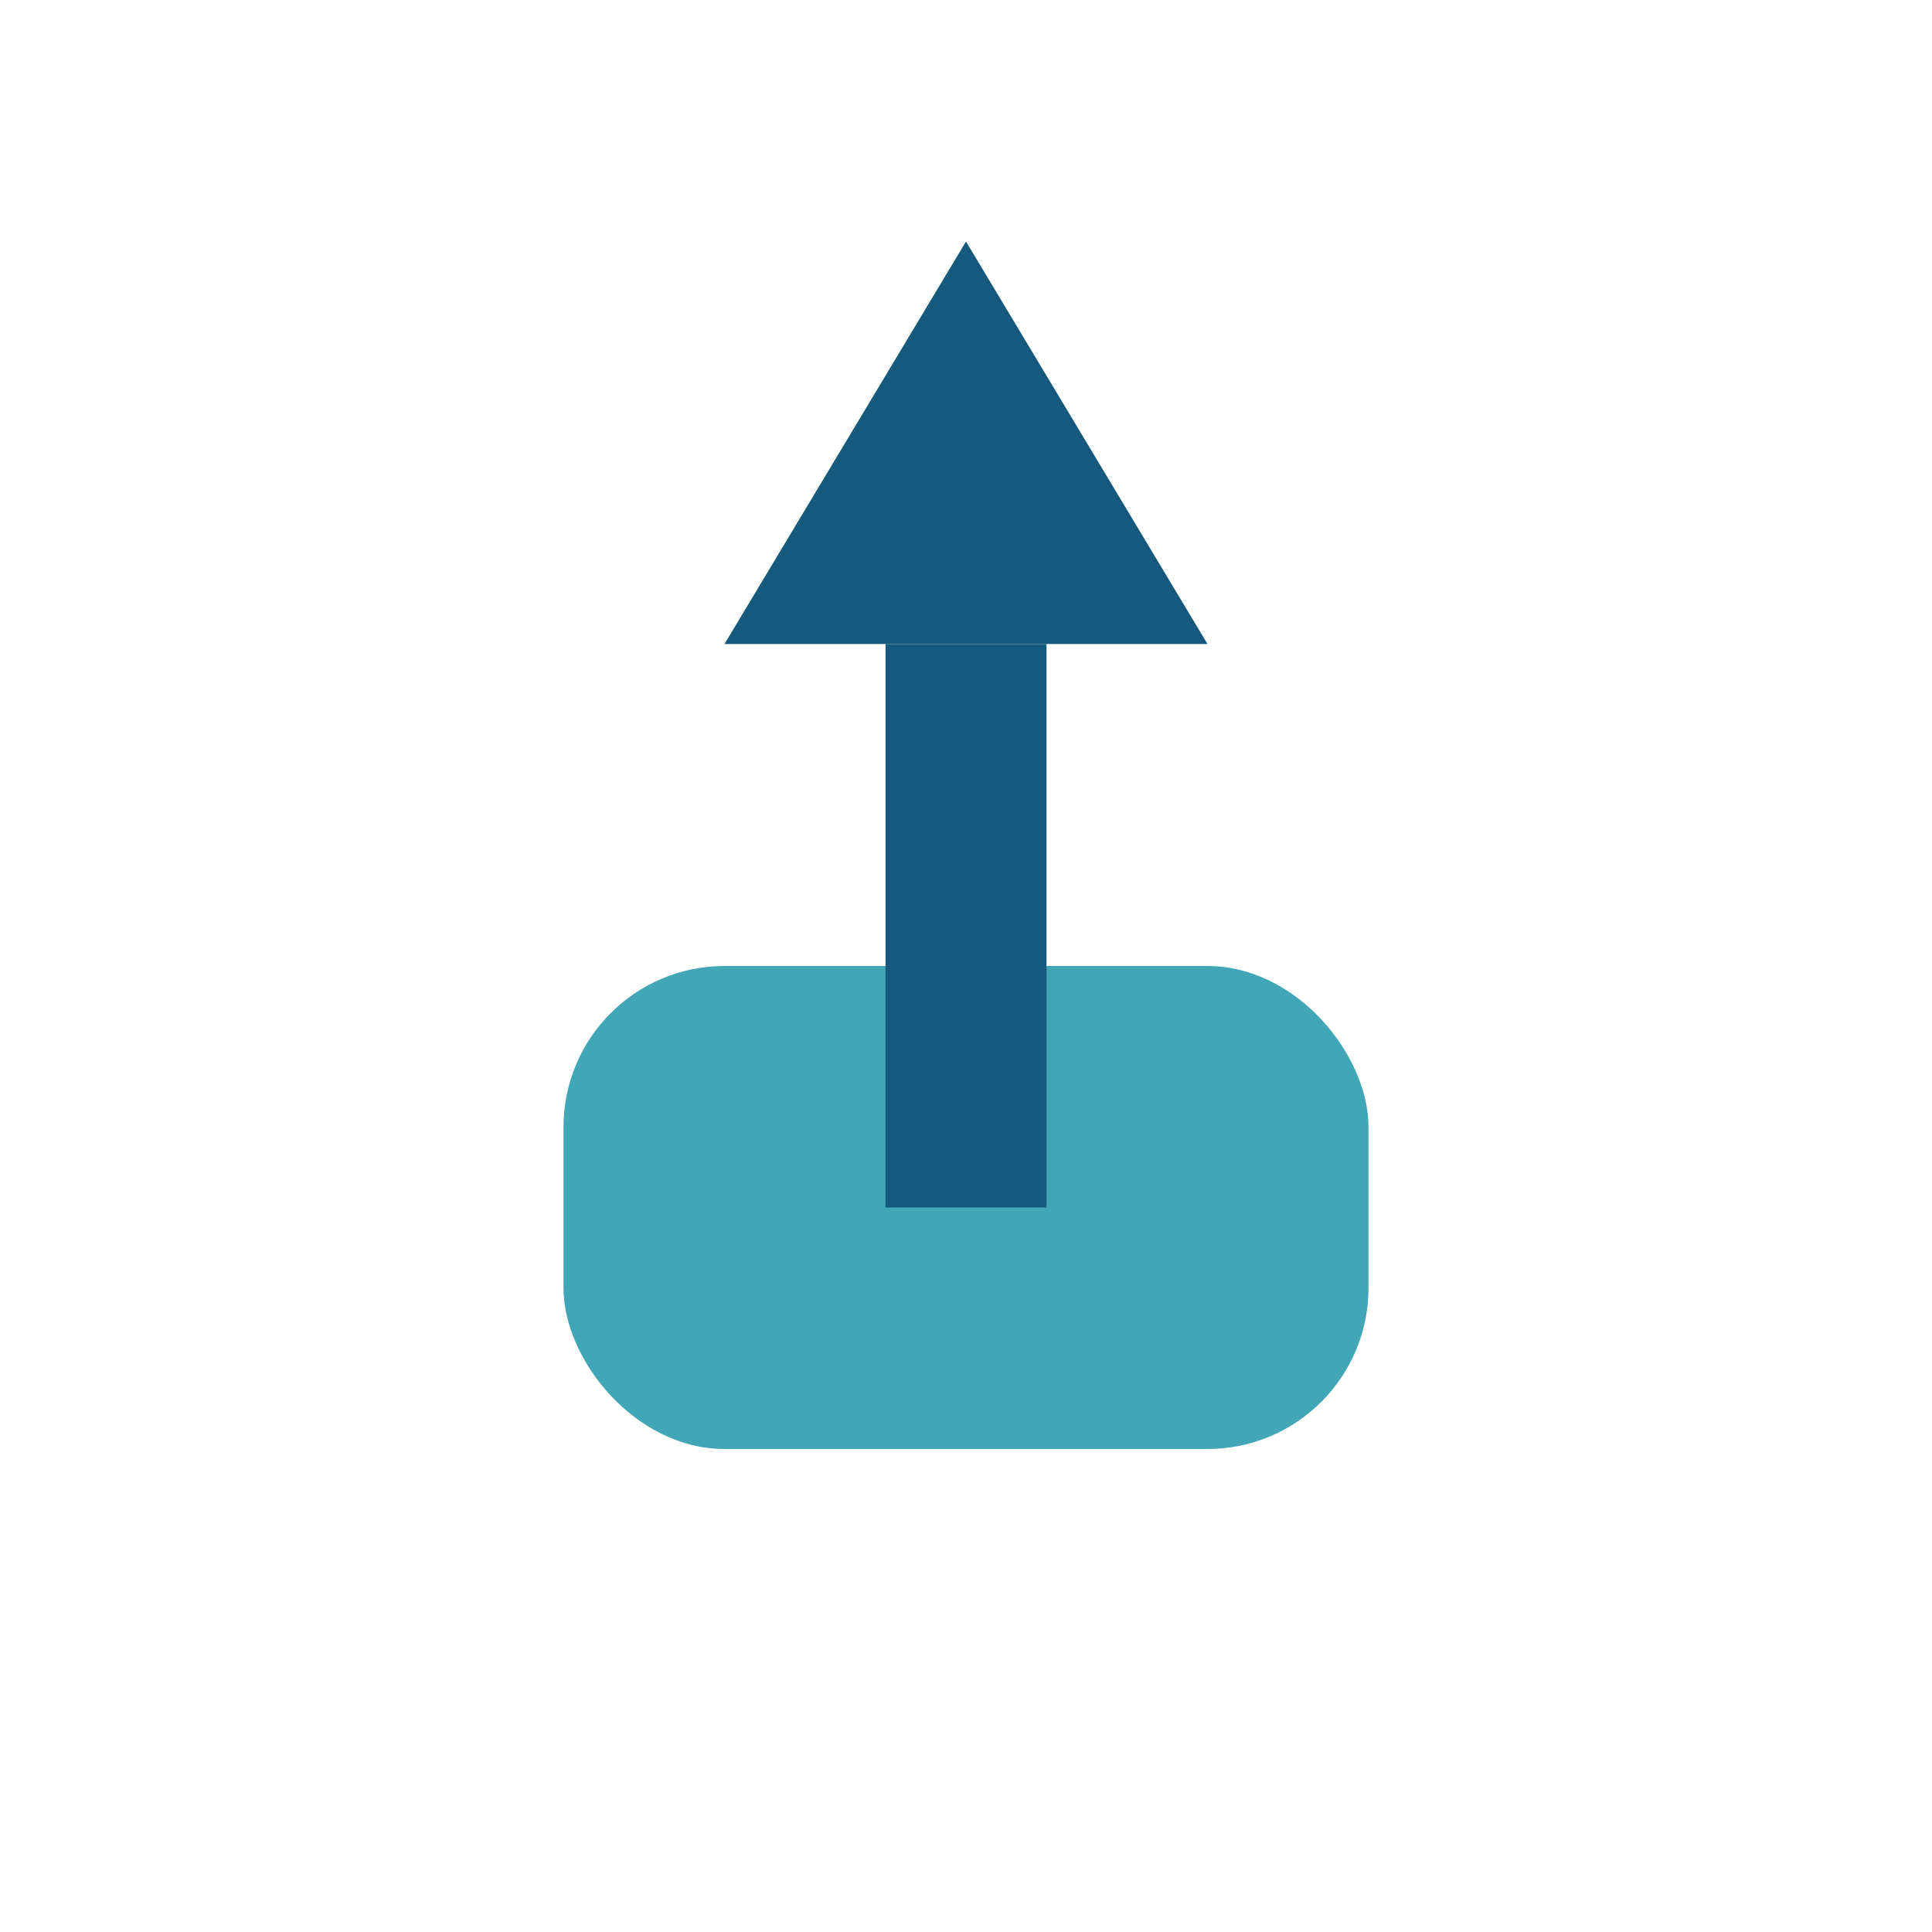
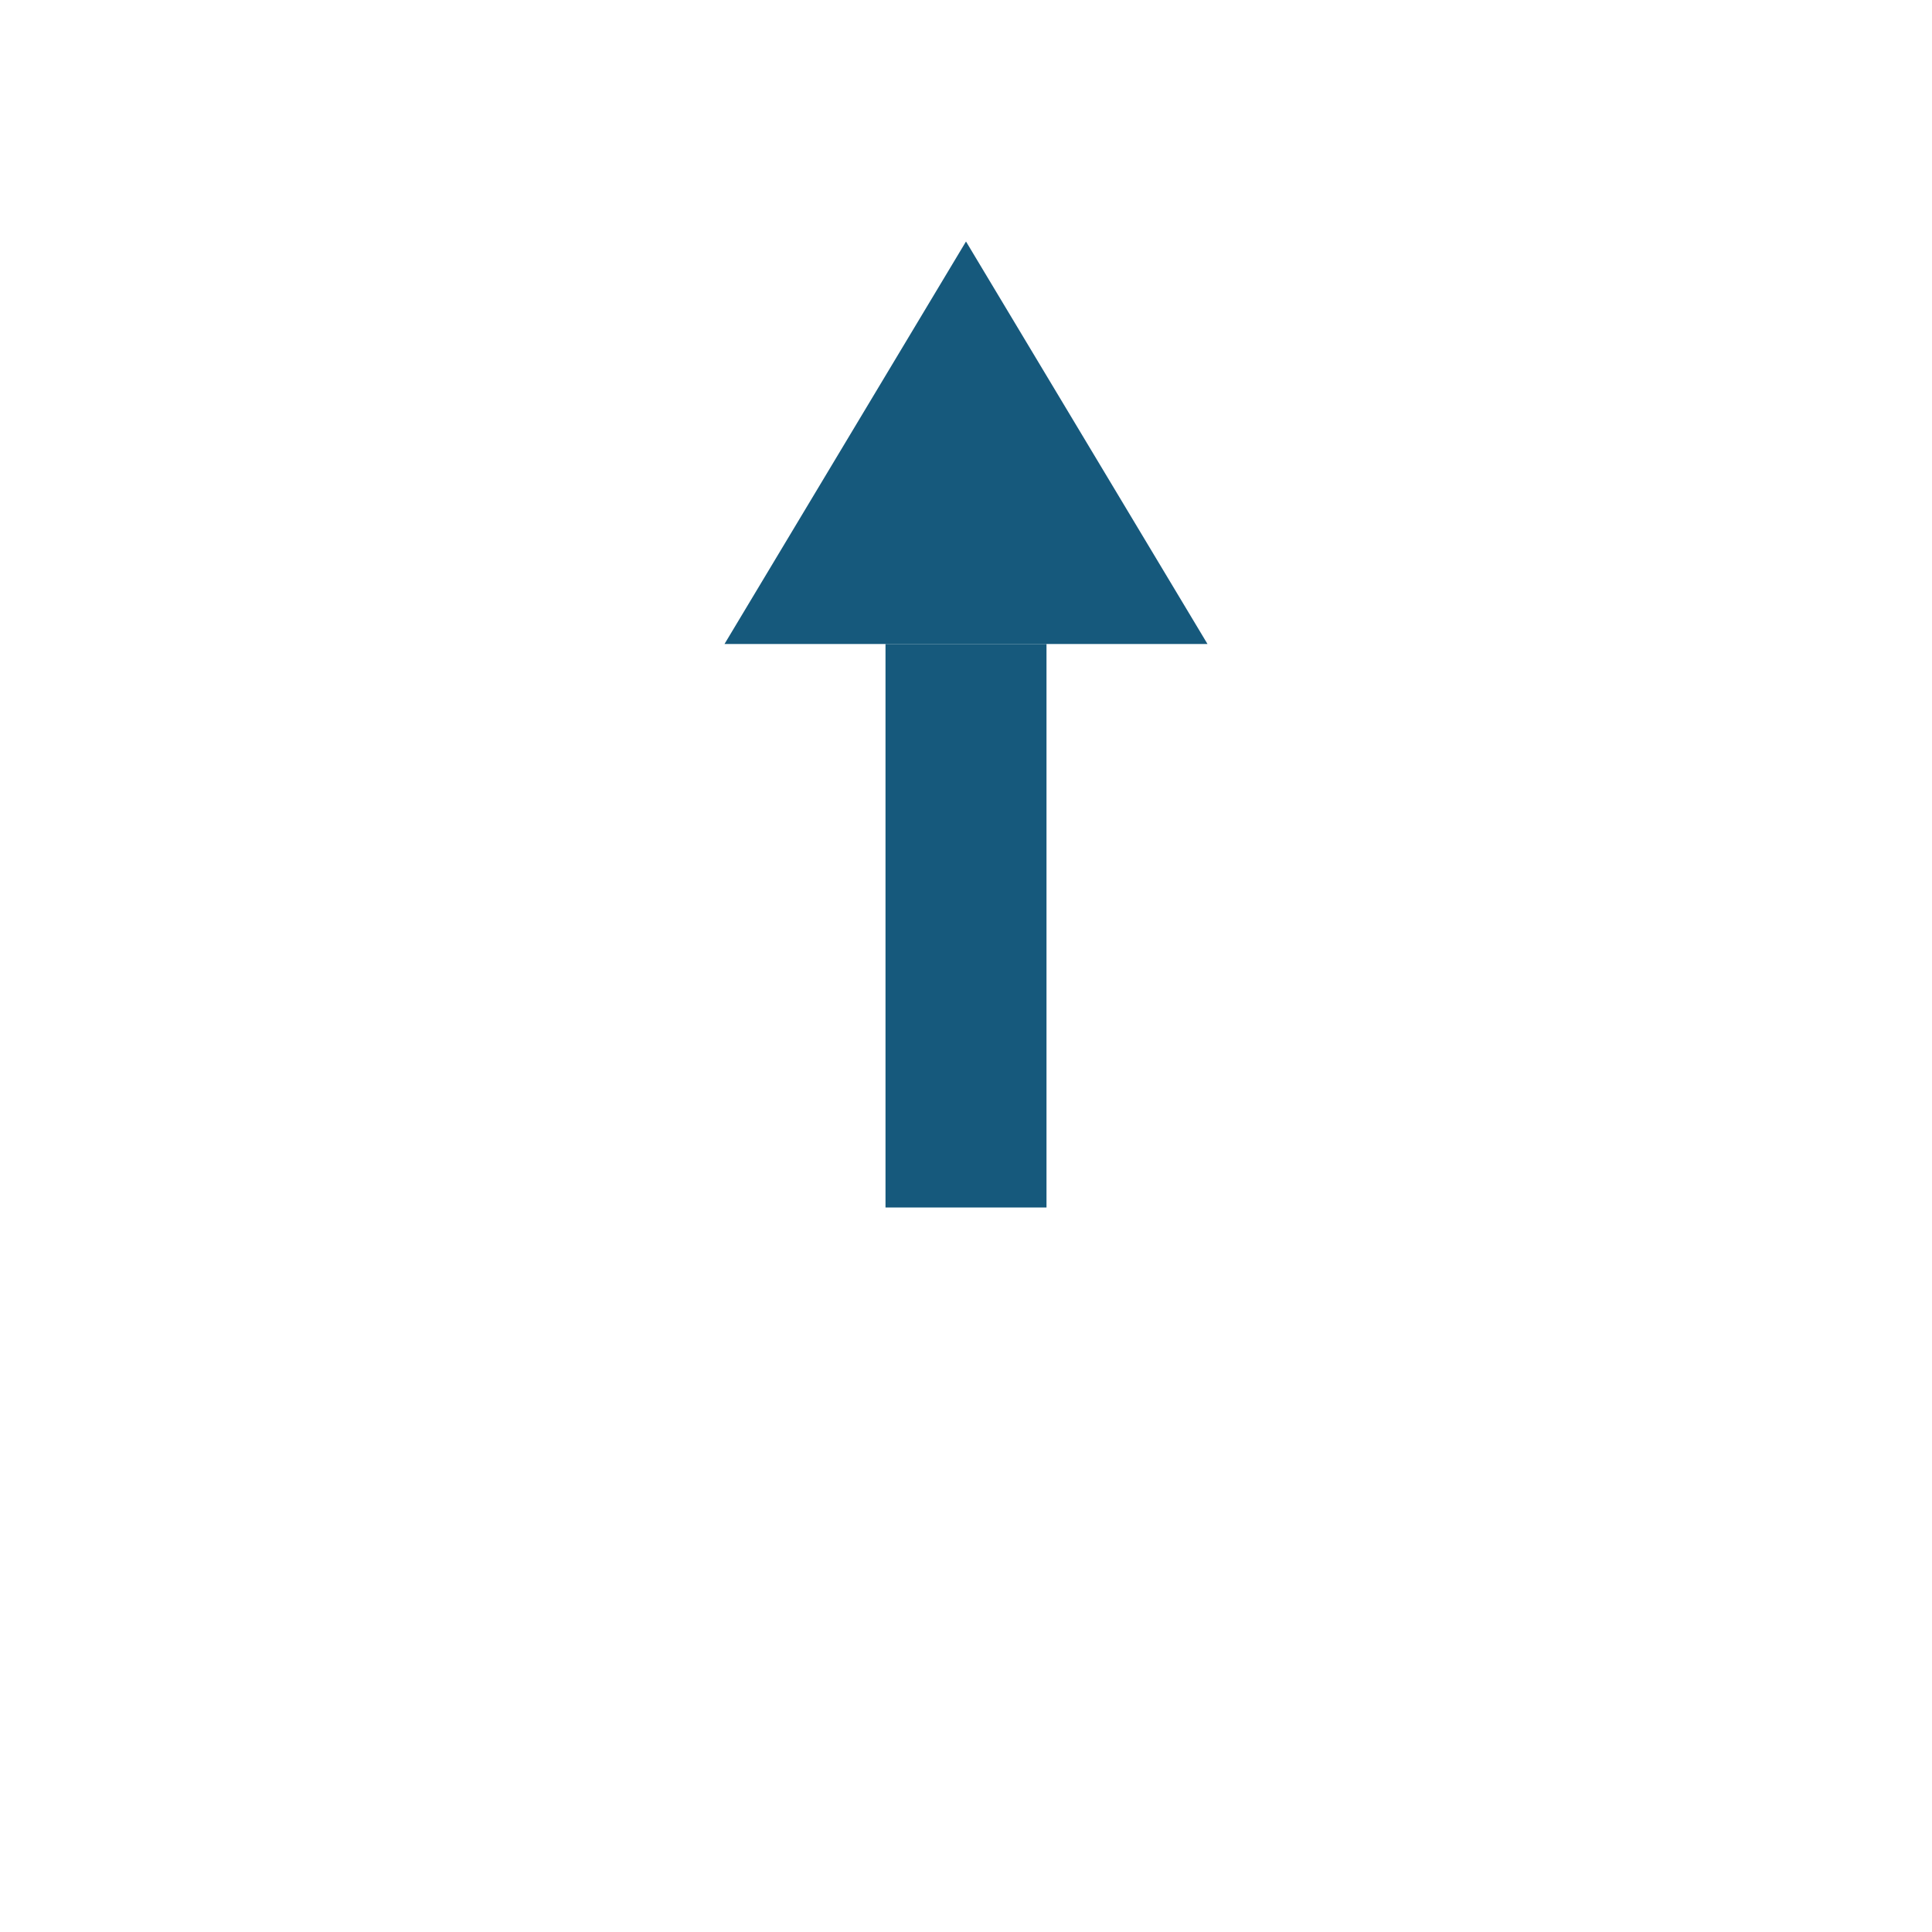
<svg xmlns="http://www.w3.org/2000/svg" viewBox="0 0 24 24" width="32" height="32">
-   <rect x="7" y="12" width="10" height="6" rx="2" fill="#41A6B5" />
  <path d="M12 8v7" stroke="#16597C" stroke-width="2" />
  <polygon points="12,3 9,8 15,8" fill="#16597C" />
</svg>